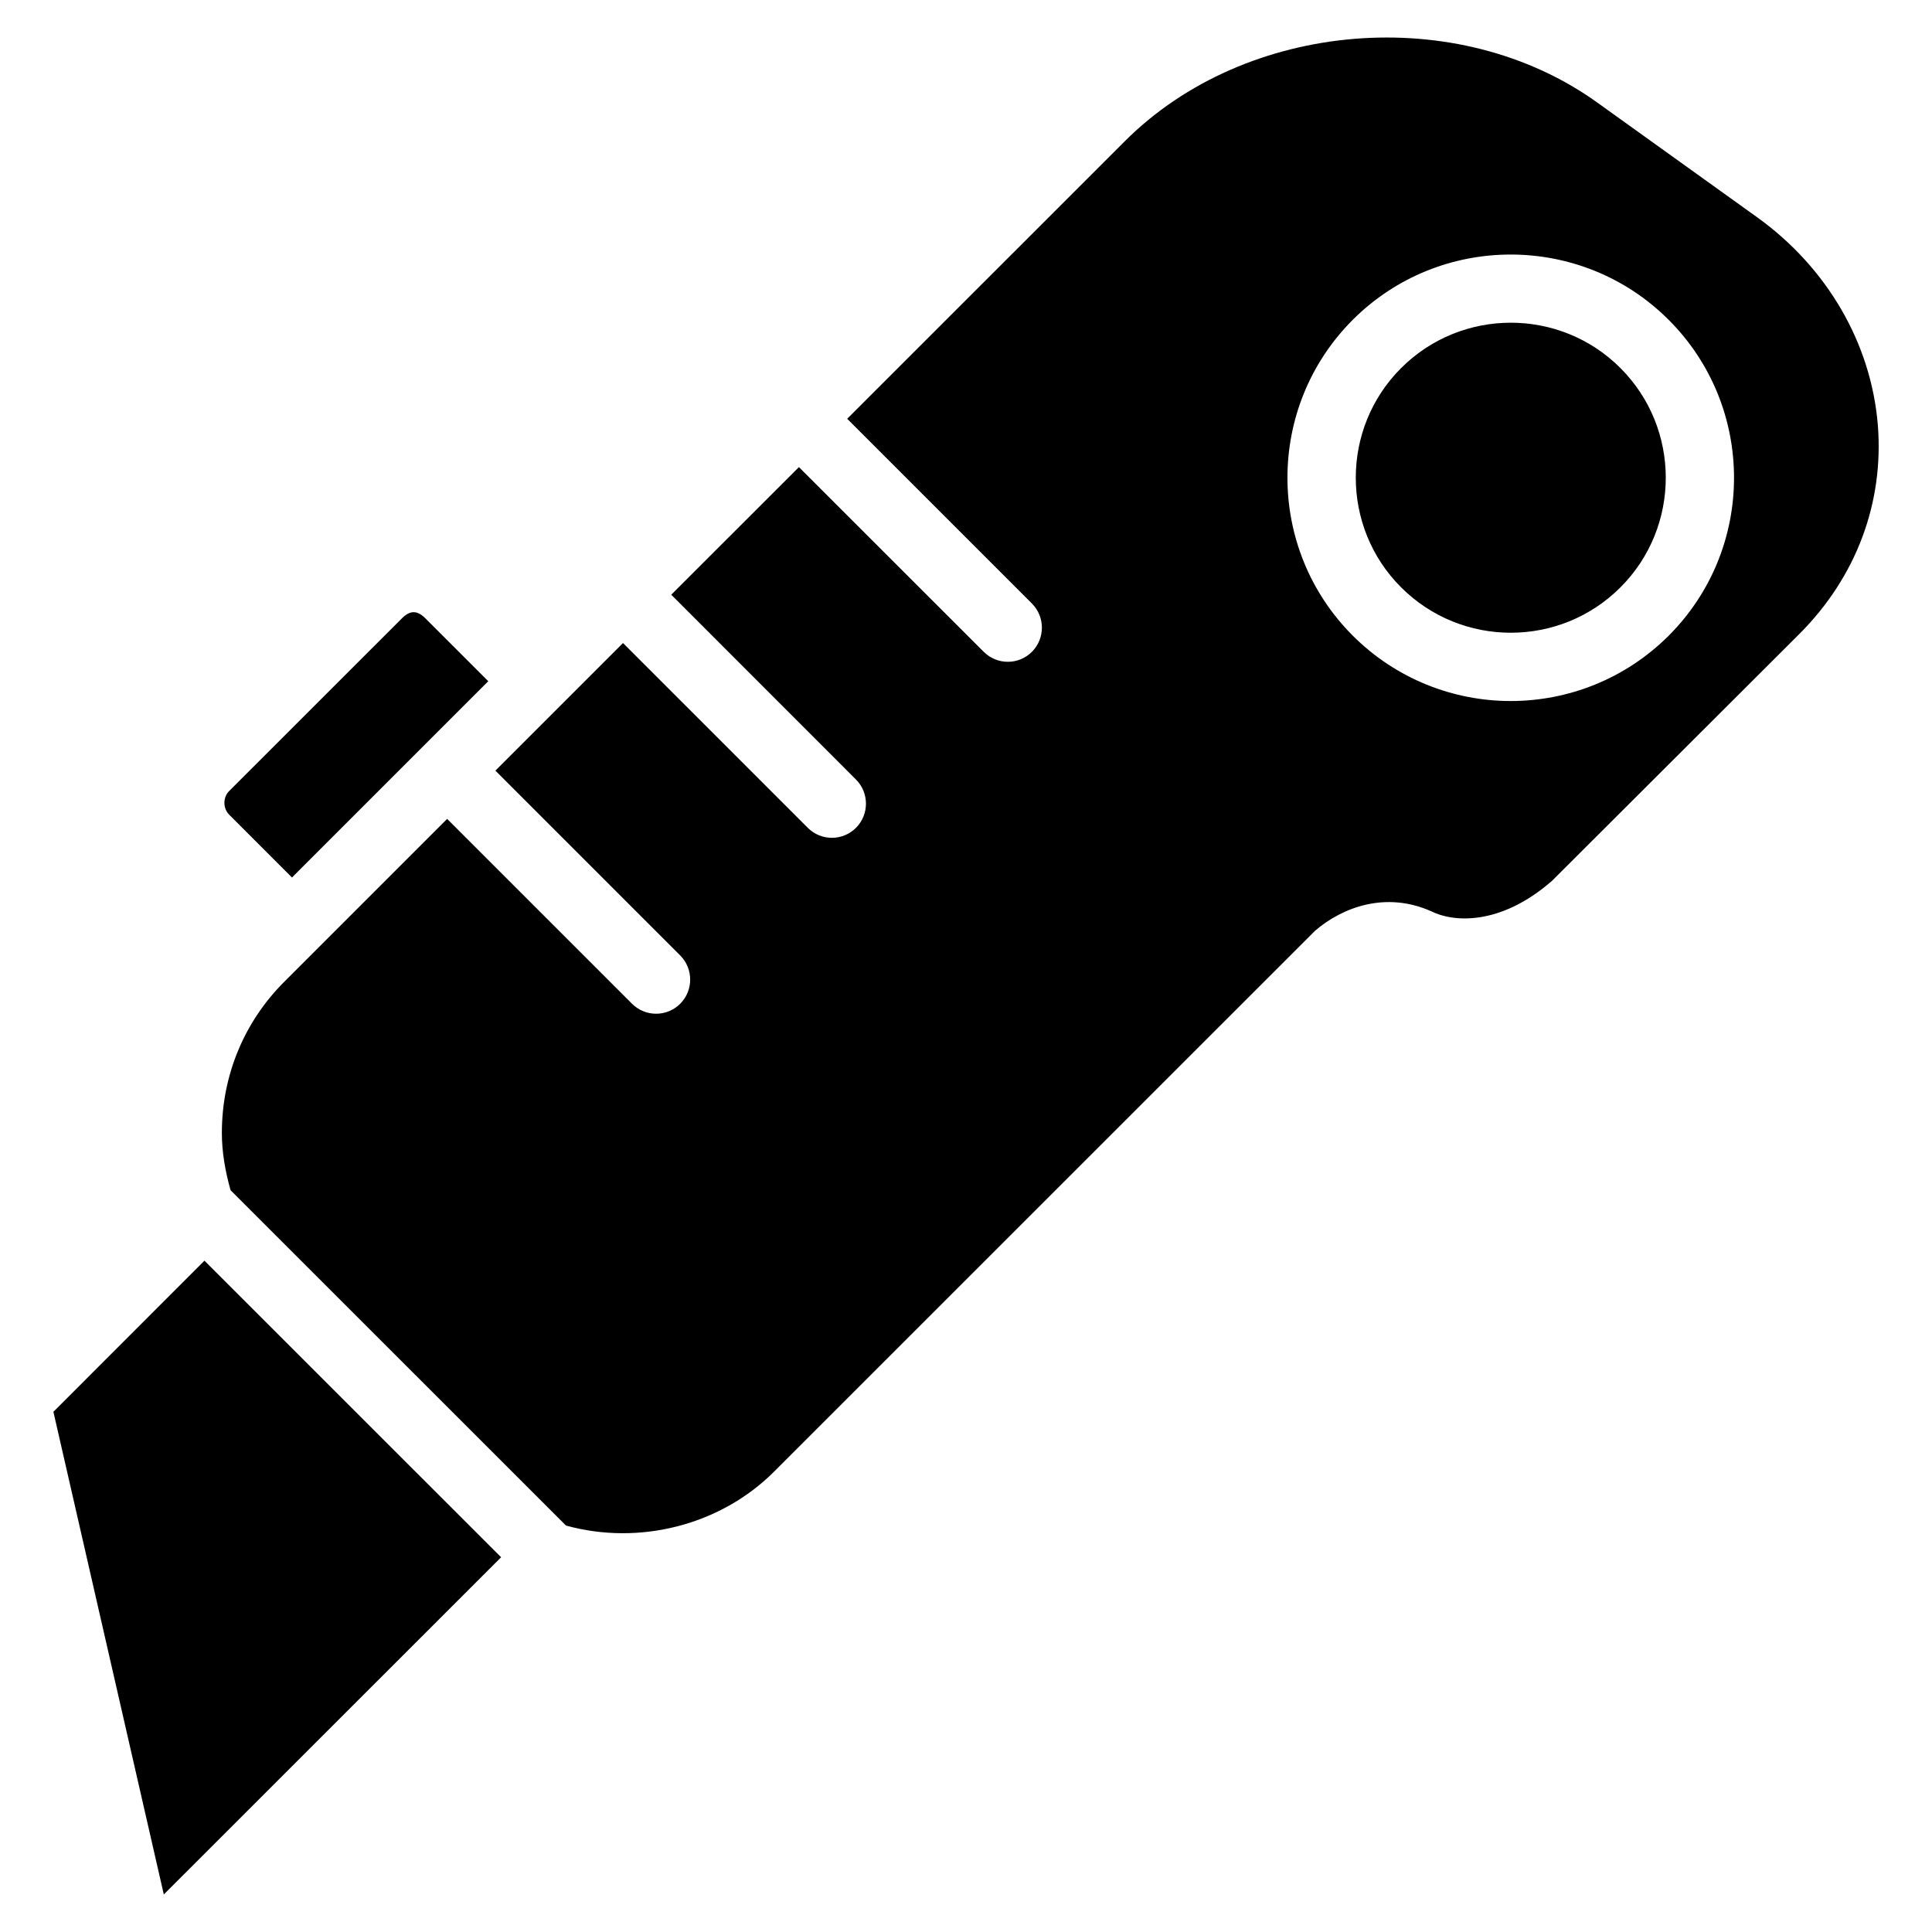
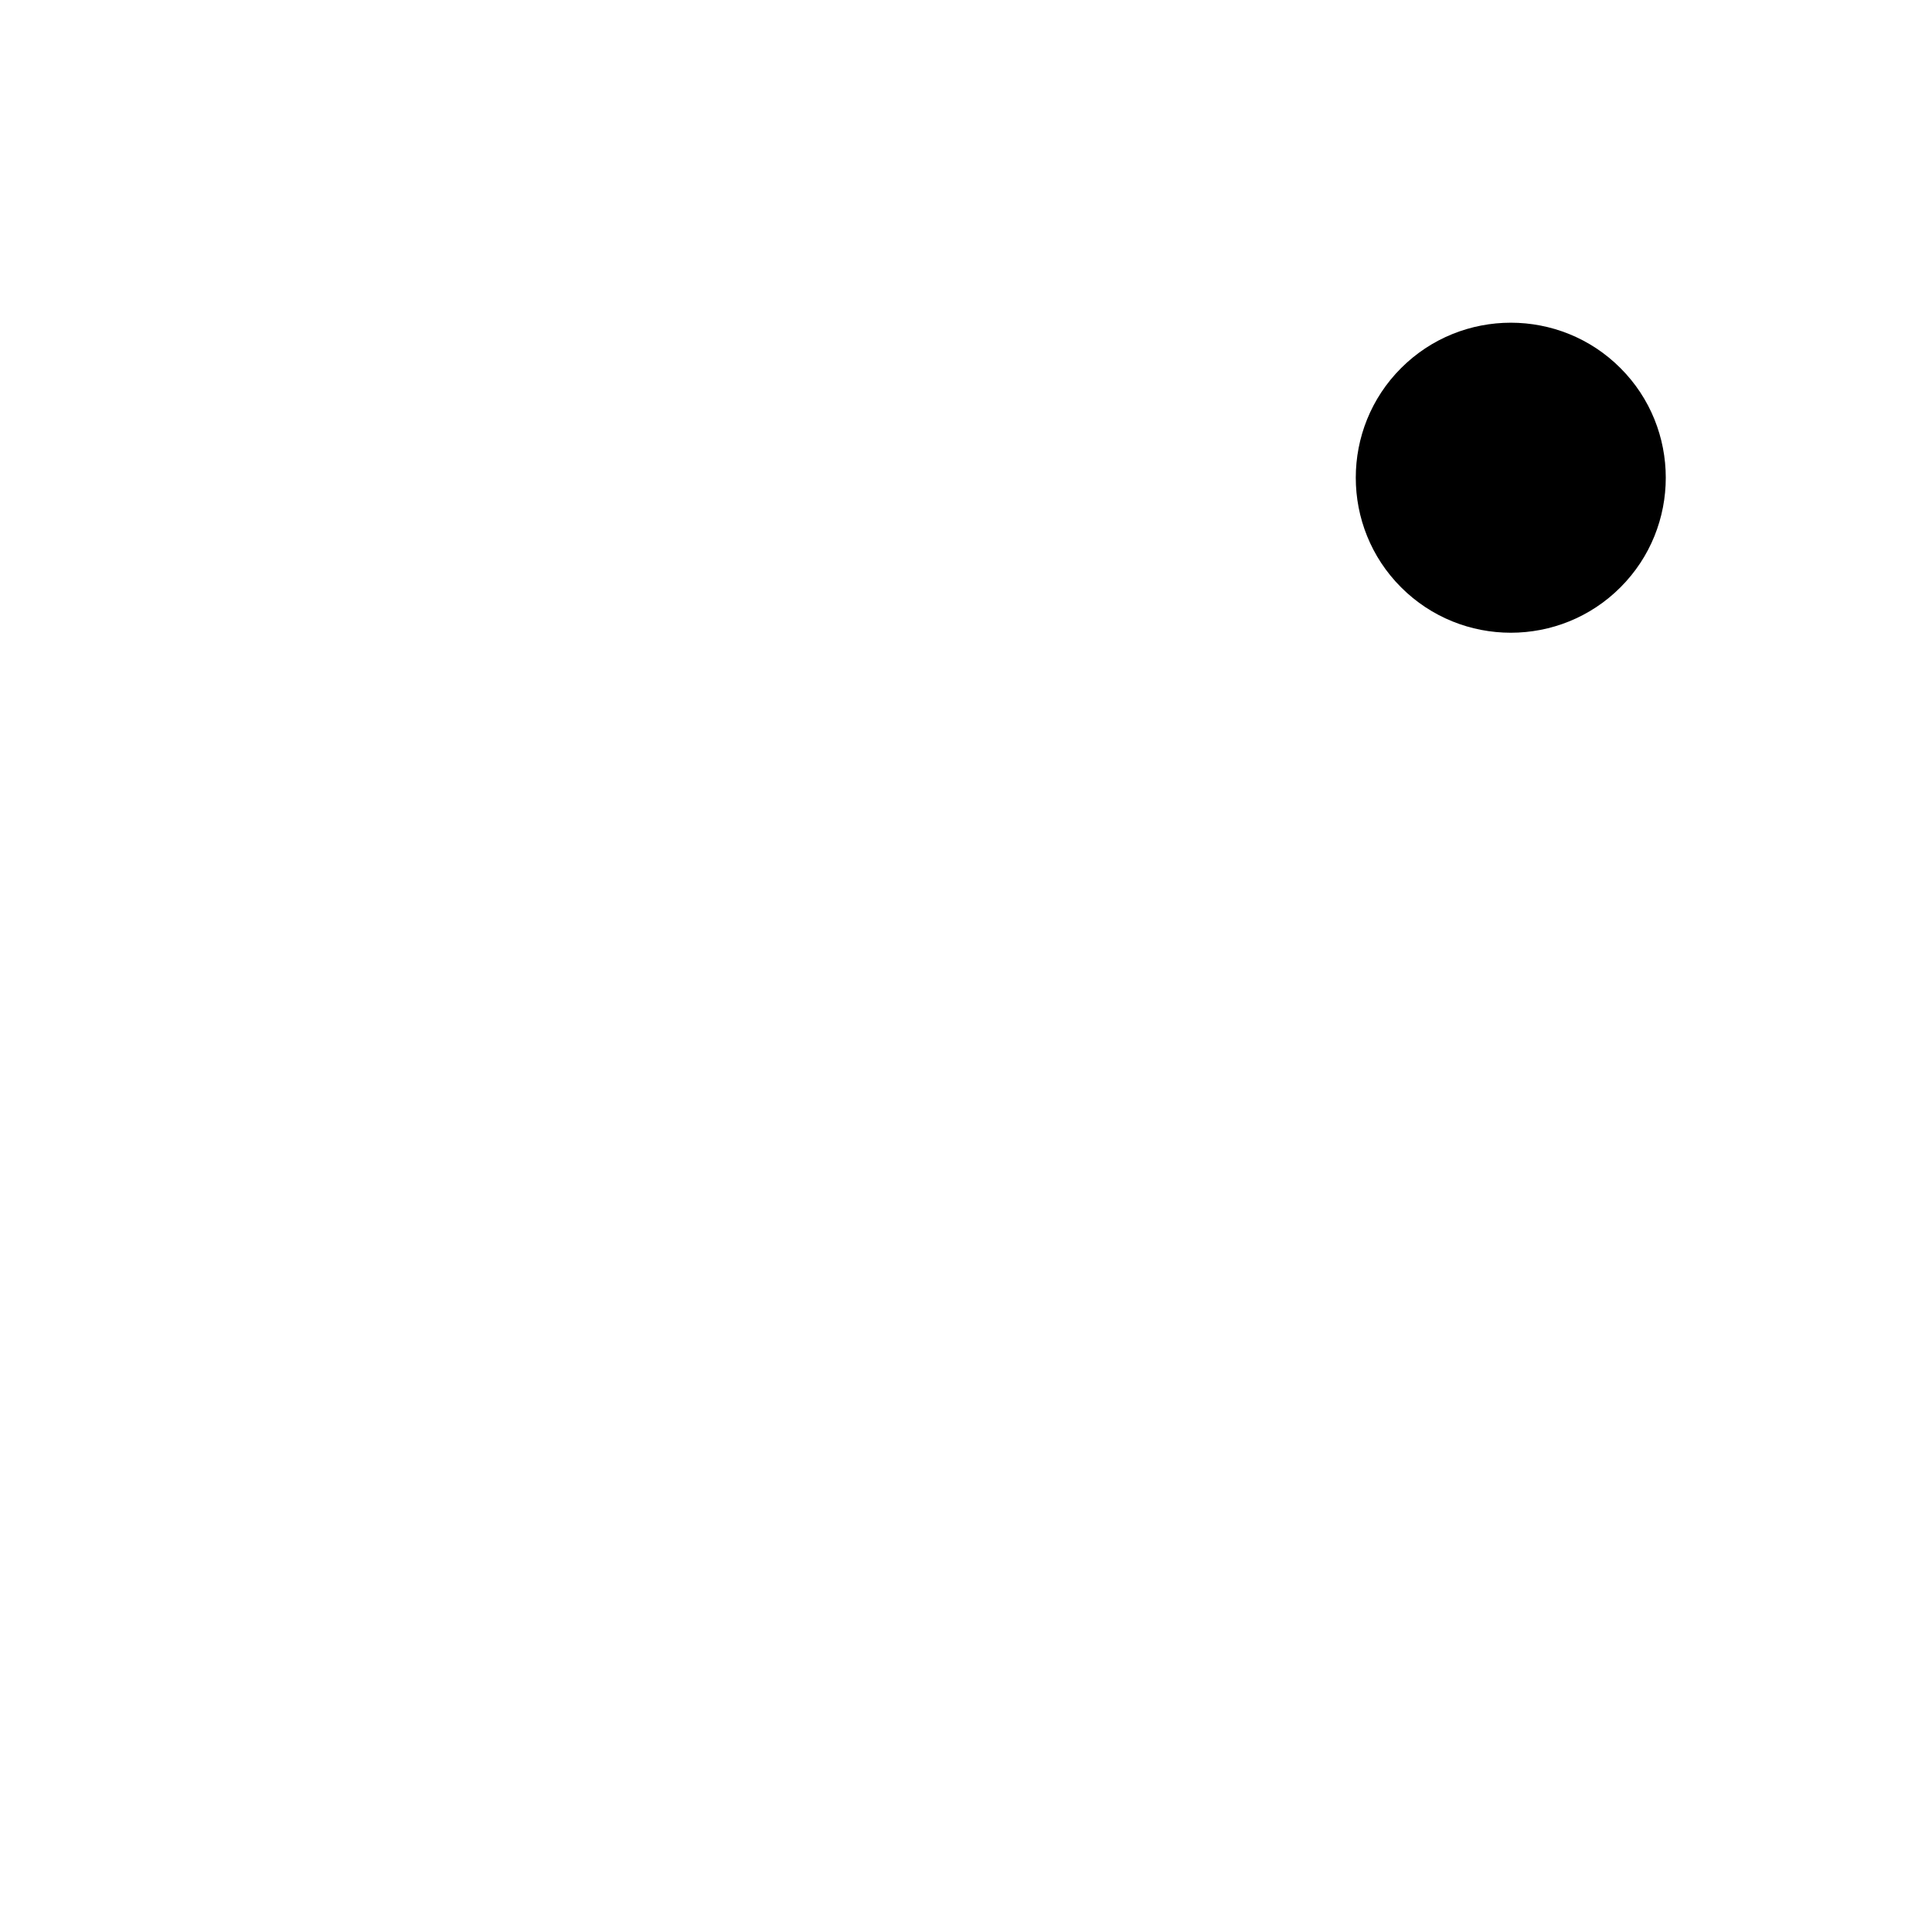
<svg xmlns="http://www.w3.org/2000/svg" fill="#000000" width="800px" height="800px" version="1.1" viewBox="144 144 512 512">
  <g>
-     <path d="m158.15 518.14 29.262 127.91 89.387-89.363-78.617-78.594z" />
-     <path d="m221.38 376.55 52.02-52.02-16.648-16.645c-2.184-2.184-4.055-2.207-6.234-0.023l-45.805 45.785c-1.66 1.656-1.66 4.574 0.02 6.254z" />
    <path d="m544.38 229.52c-10.516 0-21.055 4.008-29.074 12.027-16.016 15.996-16.016 42.109 0 58.105 16.039 16.039 42.109 16.039 58.129 0 16.016-15.996 16.016-42.109 0-58.105-8-8.02-18.539-12.027-29.055-12.027z" />
-     <path d="m609.69 201.6-42.363-30.398c-36.902-26.555-93.078-21.938-125.22 10.203l-73.594 73.578 48.953 48.953c3.527 3.527 3.527 9.277 0 12.805-1.762 1.762-4.074 2.644-6.383 2.644-2.309 0-4.617-0.883-6.383-2.644l-48.973-48.953-33.84 33.82 48.953 48.973c3.527 3.527 3.527 9.277 0 12.805-1.762 1.762-4.074 2.644-6.383 2.644-2.309 0-4.617-0.883-6.383-2.644l-48.973-48.973-33.816 33.816 48.973 48.973c3.527 3.527 3.527 9.277 0 12.805-1.762 1.762-4.074 2.644-6.383 2.644s-4.617-0.883-6.383-2.644l-48.992-48.992-43.16 43.16c-10.684 10.664-16.543 24.875-16.543 40.074 0 5.121 0.902 10.18 2.309 15.176l88.879 88.859c19.332 5.352 40.891 0 55.188-14.316l143.36-143.33c7.242-6.215 18.727-10.516 30.797-5.121 5.648 2.832 18.074 4.008 31.949-8.062l65.578-65.453c15.074-15.074 22.461-34.805 20.781-55.48-1.801-21.582-13.43-41.609-31.945-54.918zm-23.469 110.86c-11.547 11.523-26.703 17.32-41.859 17.32s-30.312-5.793-41.859-17.32c-23.09-23.09-23.09-60.625 0-83.715 23.07-23.051 60.625-23.051 83.695 0 23.113 23.09 23.113 60.625 0.023 83.715z" />
  </g>
</svg>